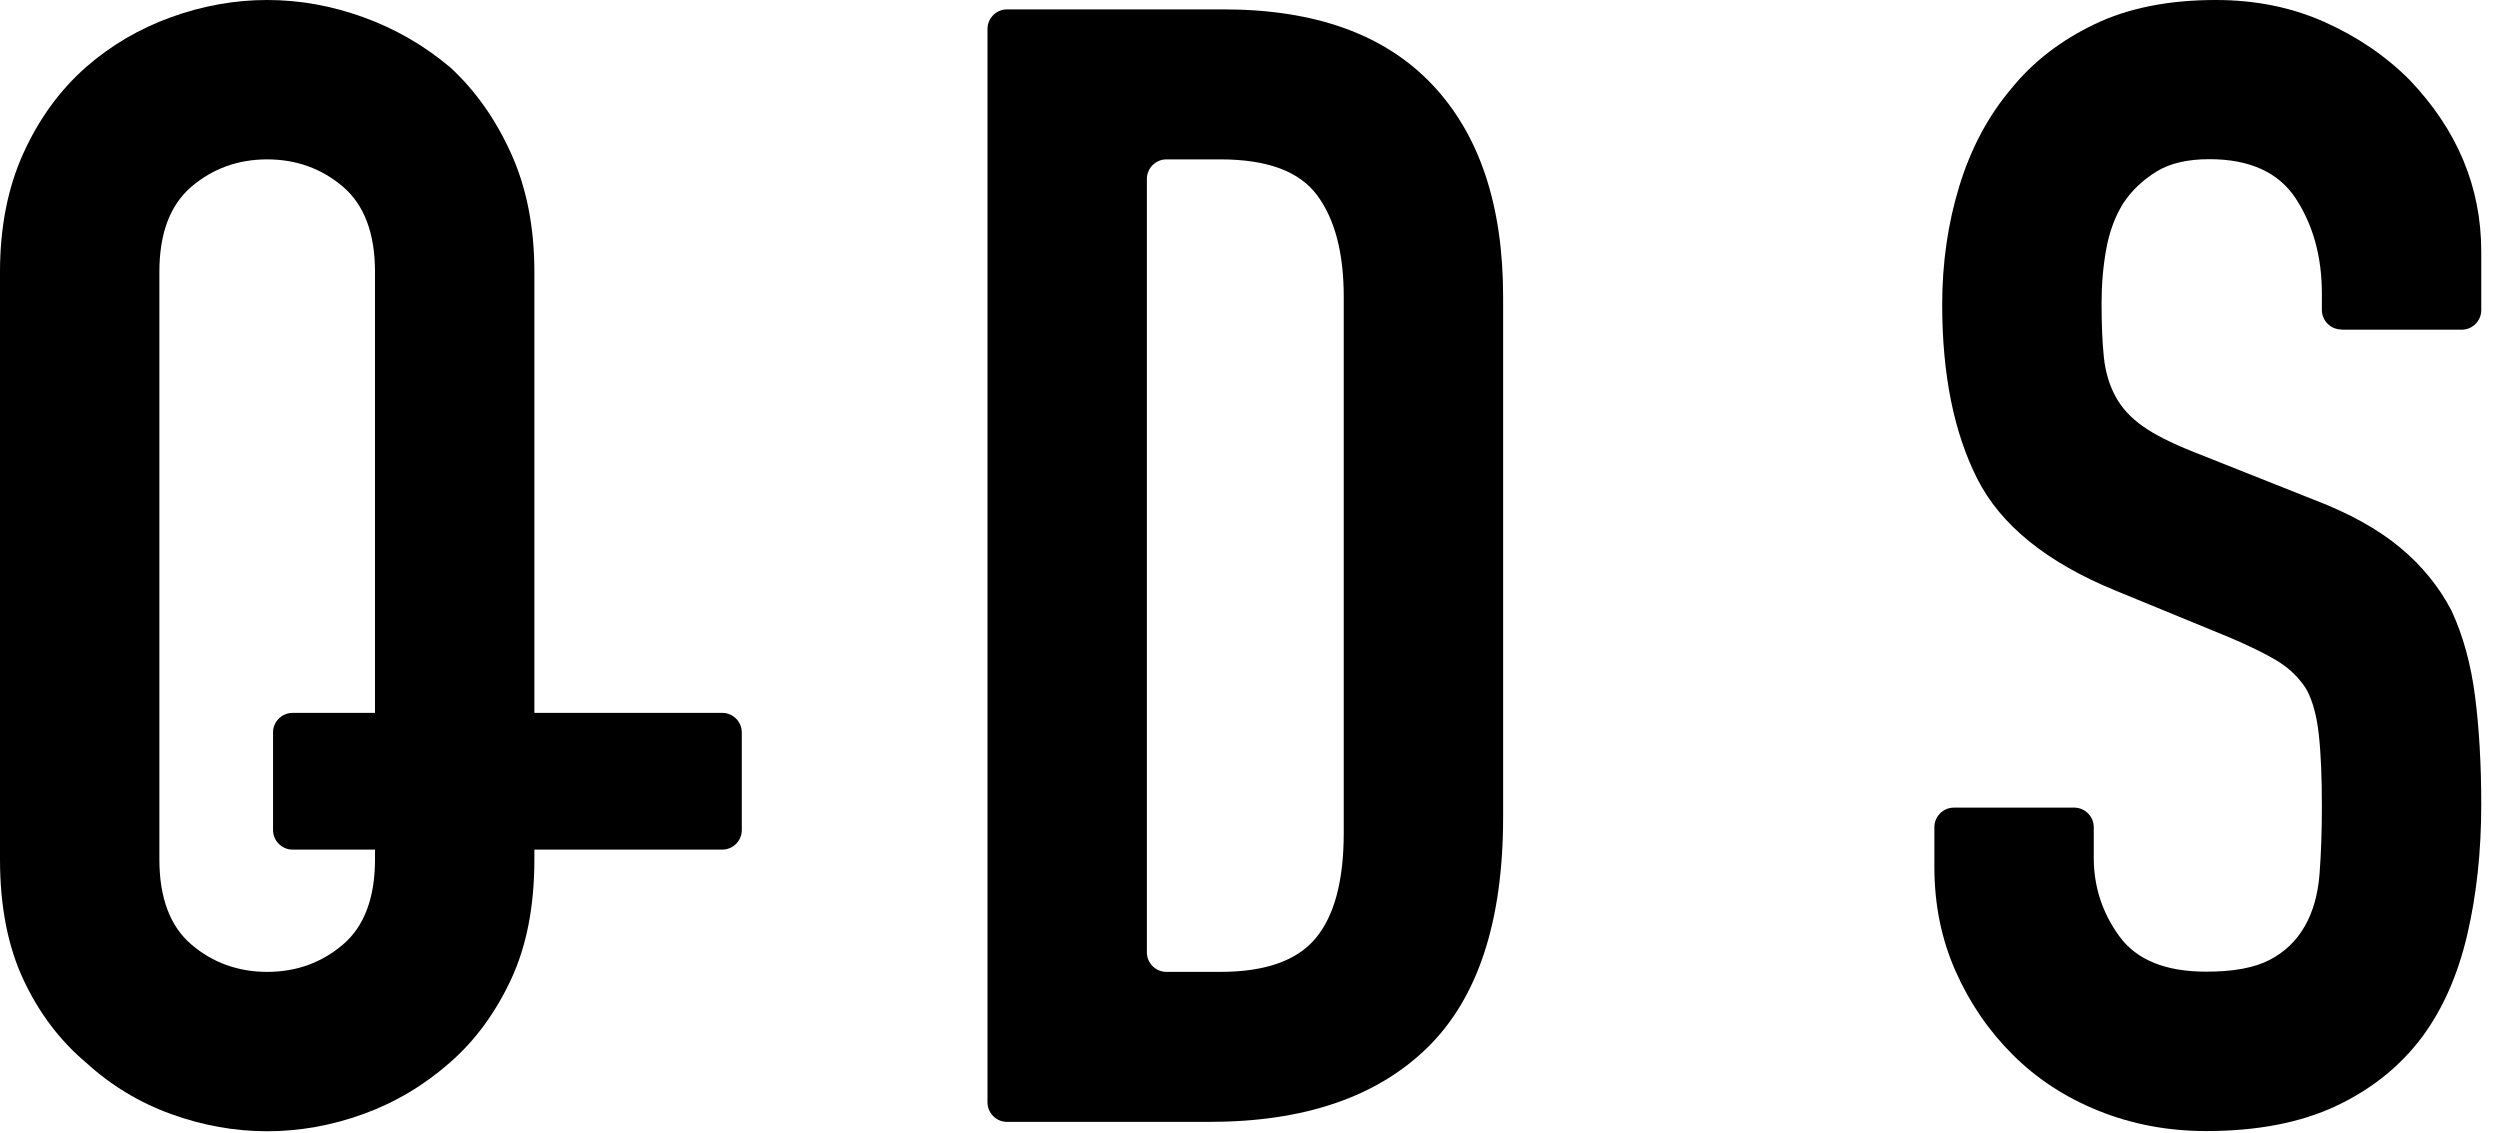
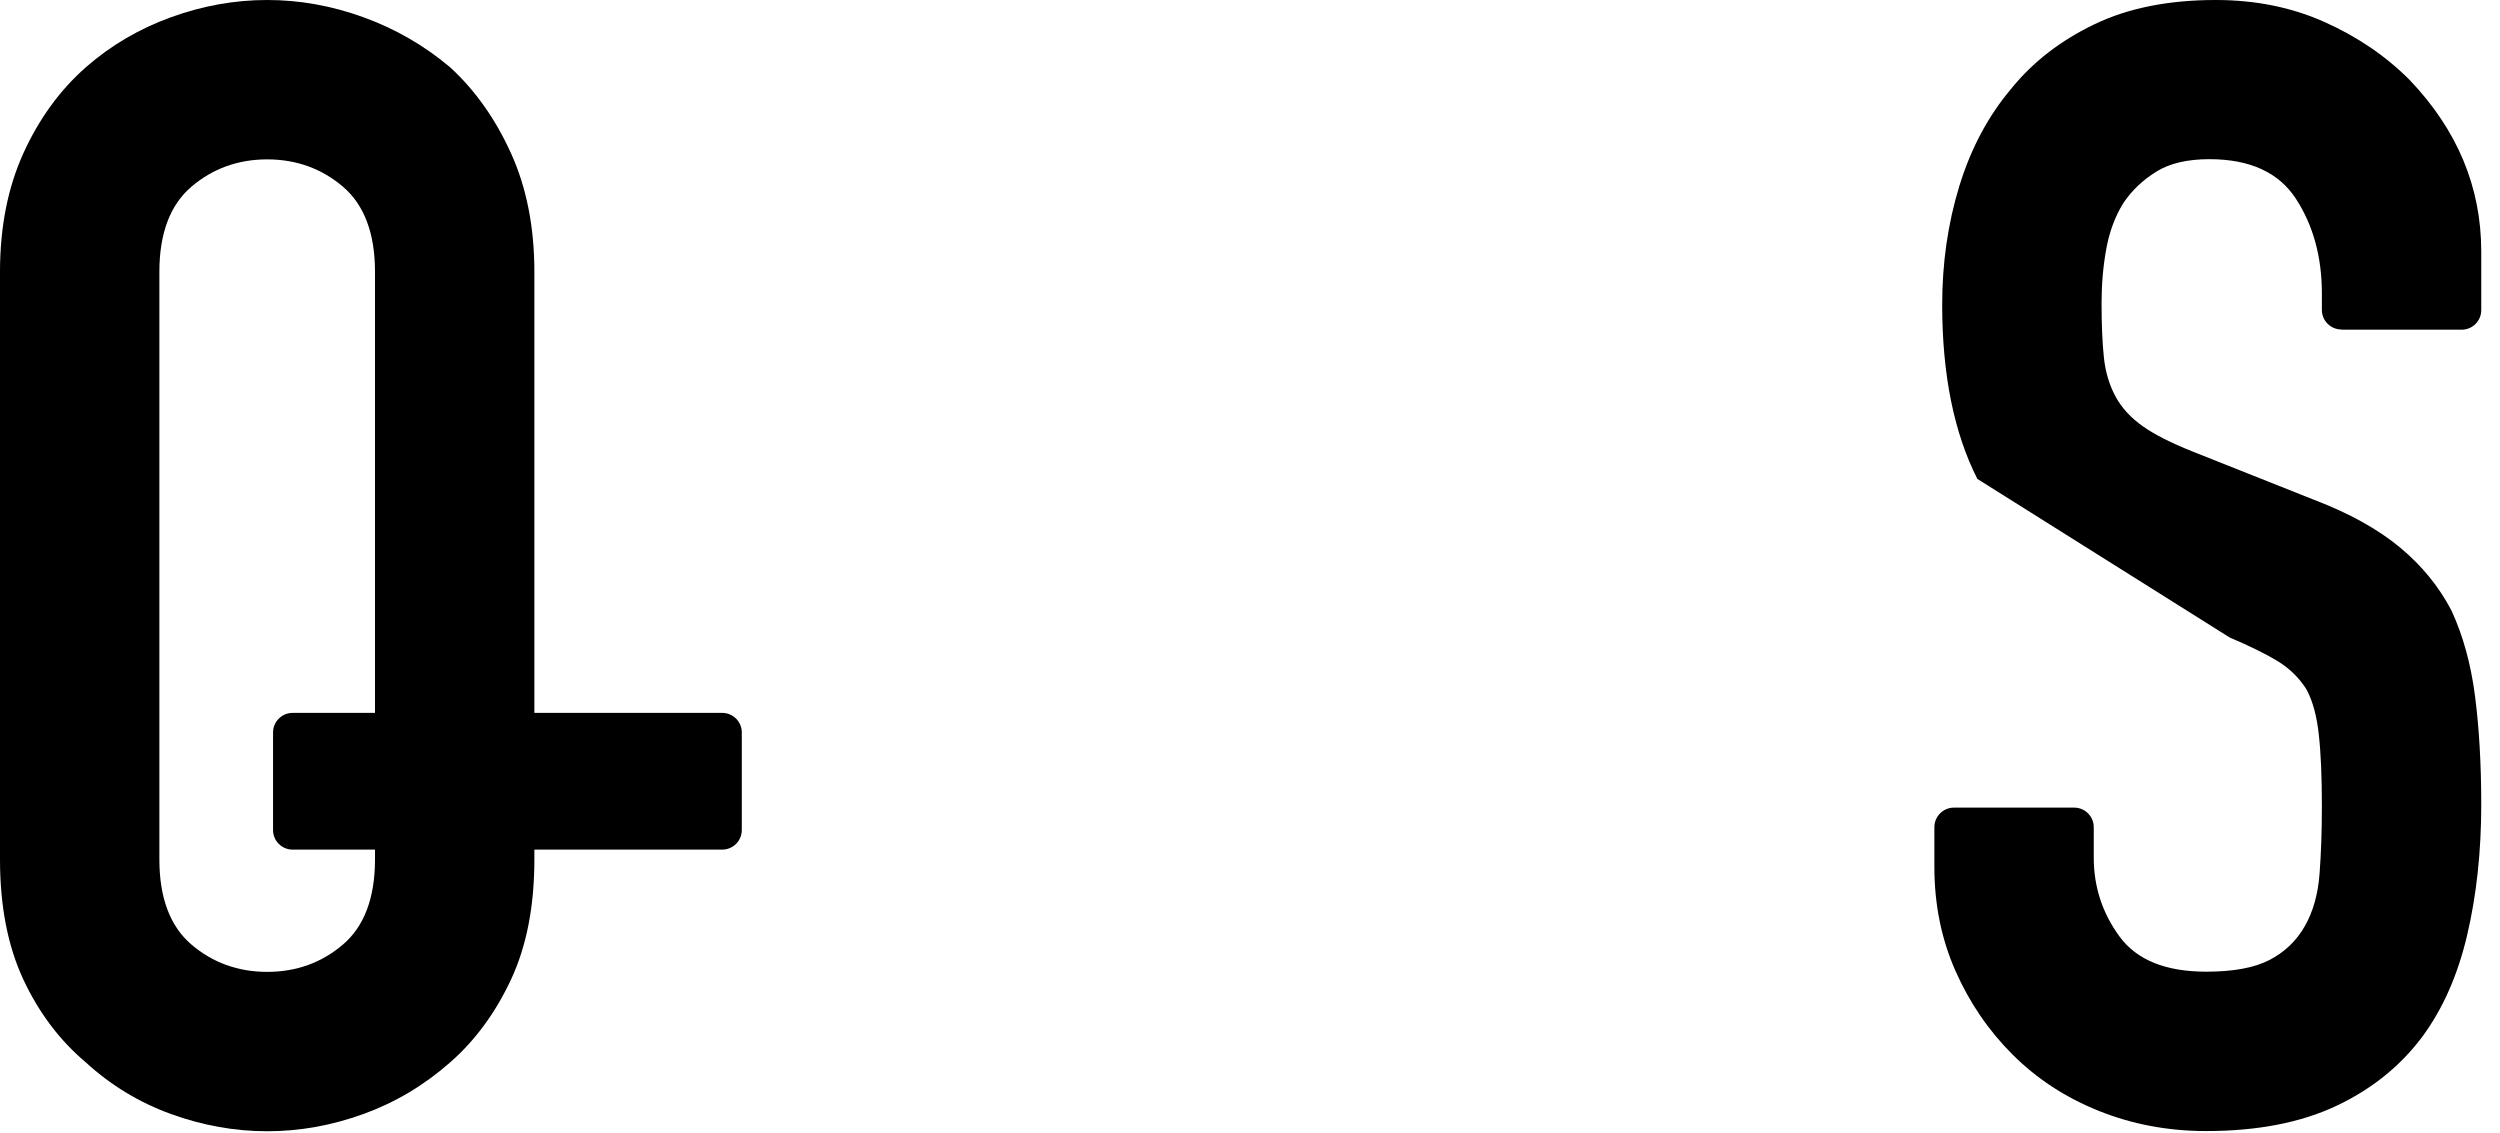
<svg xmlns="http://www.w3.org/2000/svg" width="128" height="58" viewBox="0 0 128 58" fill="none">
-   <path d="M62.64 0.48H51.56C51.01 0.48 50.56 0.93 50.56 1.48V56.44C50.56 56.99 51.01 57.44 51.56 57.44H61.92C66.77 57.44 70.49 56.17 73.08 53.64C75.67 51.11 76.96 47.17 76.96 41.84V15.2C76.96 10.51 75.75 6.88 73.32 4.32C70.89 1.76 67.33 0.48 62.64 0.48ZM68.8 42.64C68.8 45.09 68.32 46.89 67.36 48.04C66.4 49.19 64.77 49.76 62.48 49.76H59.72C59.17 49.76 58.72 49.31 58.72 48.76V9.16C58.72 8.61 59.17 8.16 59.72 8.16H62.48C64.88 8.16 66.53 8.77 67.44 10C68.35 11.23 68.8 12.96 68.8 15.2V42.64Z" fill="black" />
-   <path d="M119.88 16.88H126.04C126.59 16.88 127.04 16.43 127.04 15.88V12.88C127.04 9.57 125.81 6.64 123.36 4.08C122.13 2.85 120.68 1.87 119 1.12C117.32 0.37 115.47 0 113.44 0C111.04 0 108.97 0.41 107.24 1.24C105.51 2.07 104.08 3.17 102.96 4.56C101.79 5.95 100.91 7.6 100.32 9.52C99.73 11.44 99.44 13.47 99.44 15.6C99.44 19.17 100.04 22.15 101.24 24.52C102.44 26.89 104.8 28.8 108.32 30.24L114.16 32.64C115.17 33.07 115.99 33.47 116.6 33.84C117.19 34.2 117.66 34.65 118.03 35.2C118.06 35.25 118.09 35.3 118.12 35.35C118.42 35.93 118.62 36.67 118.72 37.59C118.83 38.55 118.88 39.78 118.88 41.27C118.88 42.55 118.84 43.71 118.76 44.75C118.68 45.79 118.43 46.68 118 47.43C117.57 48.18 116.97 48.75 116.2 49.15C115.43 49.55 114.35 49.75 112.96 49.75C110.88 49.75 109.4 49.15 108.52 47.95C107.64 46.75 107.2 45.4 107.2 43.91V42.35C107.2 41.8 106.75 41.35 106.2 41.35H100.04C99.49 41.35 99.04 41.8 99.04 42.35V44.39C99.04 46.31 99.4 48.08 100.12 49.71C100.84 51.34 101.81 52.76 103.04 53.99C104.27 55.22 105.73 56.18 107.44 56.87C109.15 57.56 110.99 57.91 112.96 57.91C115.57 57.91 117.79 57.48 119.6 56.63C121.41 55.78 122.88 54.6 124 53.11C125.07 51.67 125.84 49.92 126.32 47.87C126.8 45.82 127.04 43.59 127.04 41.19C127.04 39.11 126.93 37.26 126.72 35.63C126.51 34 126.11 32.55 125.52 31.27C124.88 30.04 124 28.96 122.88 28.03C121.76 27.1 120.29 26.28 118.48 25.59L112.24 23.11C111.17 22.68 110.33 22.26 109.72 21.83C109.11 21.4 108.64 20.9 108.32 20.31C108 19.72 107.8 19.06 107.72 18.31C107.64 17.56 107.6 16.63 107.6 15.51C107.6 14.55 107.68 13.63 107.84 12.75C108 11.87 108.29 11.08 108.72 10.39C109.15 9.75 109.71 9.22 110.4 8.79C111.09 8.36 112 8.15 113.12 8.15C115.2 8.15 116.68 8.83 117.56 10.19C118.44 11.55 118.88 13.16 118.88 15.03V15.87C118.88 16.42 119.33 16.87 119.88 16.87V16.88Z" fill="black" />
+   <path d="M119.88 16.88H126.04C126.59 16.88 127.04 16.43 127.04 15.88V12.88C127.04 9.57 125.81 6.64 123.36 4.08C122.13 2.85 120.68 1.87 119 1.12C117.32 0.37 115.47 0 113.44 0C111.04 0 108.97 0.41 107.24 1.24C105.51 2.07 104.08 3.17 102.96 4.56C101.79 5.95 100.91 7.6 100.32 9.52C99.73 11.44 99.44 13.47 99.44 15.6C99.44 19.17 100.04 22.15 101.24 24.52L114.16 32.64C115.17 33.07 115.99 33.47 116.6 33.84C117.19 34.2 117.66 34.65 118.03 35.2C118.06 35.25 118.09 35.3 118.12 35.35C118.42 35.93 118.62 36.67 118.72 37.59C118.83 38.55 118.88 39.78 118.88 41.27C118.88 42.55 118.84 43.71 118.76 44.75C118.68 45.79 118.43 46.68 118 47.43C117.57 48.18 116.97 48.75 116.2 49.15C115.43 49.55 114.35 49.75 112.96 49.75C110.88 49.75 109.4 49.15 108.52 47.95C107.64 46.75 107.2 45.4 107.2 43.91V42.35C107.2 41.8 106.75 41.35 106.2 41.35H100.04C99.49 41.35 99.04 41.8 99.04 42.35V44.39C99.04 46.31 99.4 48.08 100.12 49.71C100.84 51.34 101.81 52.76 103.04 53.99C104.27 55.22 105.73 56.18 107.44 56.87C109.15 57.56 110.99 57.91 112.96 57.91C115.57 57.91 117.79 57.48 119.6 56.63C121.41 55.78 122.88 54.6 124 53.11C125.07 51.67 125.84 49.92 126.32 47.87C126.8 45.82 127.04 43.59 127.04 41.19C127.04 39.11 126.93 37.26 126.72 35.63C126.51 34 126.11 32.55 125.52 31.27C124.88 30.04 124 28.96 122.88 28.03C121.76 27.1 120.29 26.28 118.48 25.59L112.24 23.11C111.17 22.68 110.33 22.26 109.72 21.83C109.11 21.4 108.64 20.9 108.32 20.31C108 19.72 107.8 19.06 107.72 18.31C107.64 17.56 107.6 16.63 107.6 15.51C107.6 14.55 107.68 13.63 107.84 12.75C108 11.87 108.29 11.08 108.72 10.39C109.15 9.75 109.71 9.22 110.4 8.79C111.09 8.36 112 8.15 113.12 8.15C115.2 8.15 116.68 8.83 117.56 10.19C118.44 11.55 118.88 13.16 118.88 15.03V15.87C118.88 16.42 119.33 16.87 119.88 16.87V16.88Z" fill="black" />
  <path d="M36.98 36.5H27.36V13.92C27.36 11.63 26.96 9.6 26.16 7.84C25.36 6.08 24.32 4.61 23.04 3.44C21.71 2.32 20.23 1.47 18.6 0.88C16.97 0.29 15.33 0 13.68 0C12.03 0 10.39 0.29 8.76 0.88C7.13 1.47 5.68 2.32 4.4 3.44C3.07 4.61 2 6.08 1.2 7.84C0.4 9.6 0 11.63 0 13.92V44C0 46.4 0.4 48.45 1.2 50.16C2 51.87 3.07 53.28 4.4 54.4C5.68 55.57 7.13 56.45 8.76 57.04C10.39 57.63 12.03 57.92 13.68 57.92C15.33 57.92 16.97 57.63 18.6 57.04C20.23 56.45 21.71 55.57 23.04 54.4C24.32 53.28 25.36 51.87 26.16 50.16C26.96 48.45 27.36 46.4 27.36 44V43.5H36.98C37.53 43.5 37.98 43.05 37.98 42.5V37.5C37.98 36.95 37.53 36.5 36.98 36.5ZM19.2 44C19.2 45.97 18.65 47.43 17.56 48.36C16.47 49.29 15.17 49.76 13.68 49.76C12.19 49.76 10.89 49.29 9.8 48.36C8.71 47.43 8.16 45.97 8.16 44V13.92C8.16 11.95 8.71 10.49 9.8 9.56C10.89 8.63 12.19 8.16 13.68 8.16C15.17 8.16 16.47 8.63 17.56 9.56C18.65 10.49 19.2 11.95 19.2 13.92V36.5H14.98C14.43 36.5 13.98 36.95 13.98 37.5V42.5C13.98 43.05 14.43 43.5 14.98 43.5H19.2V44Z" fill="black" />
</svg>